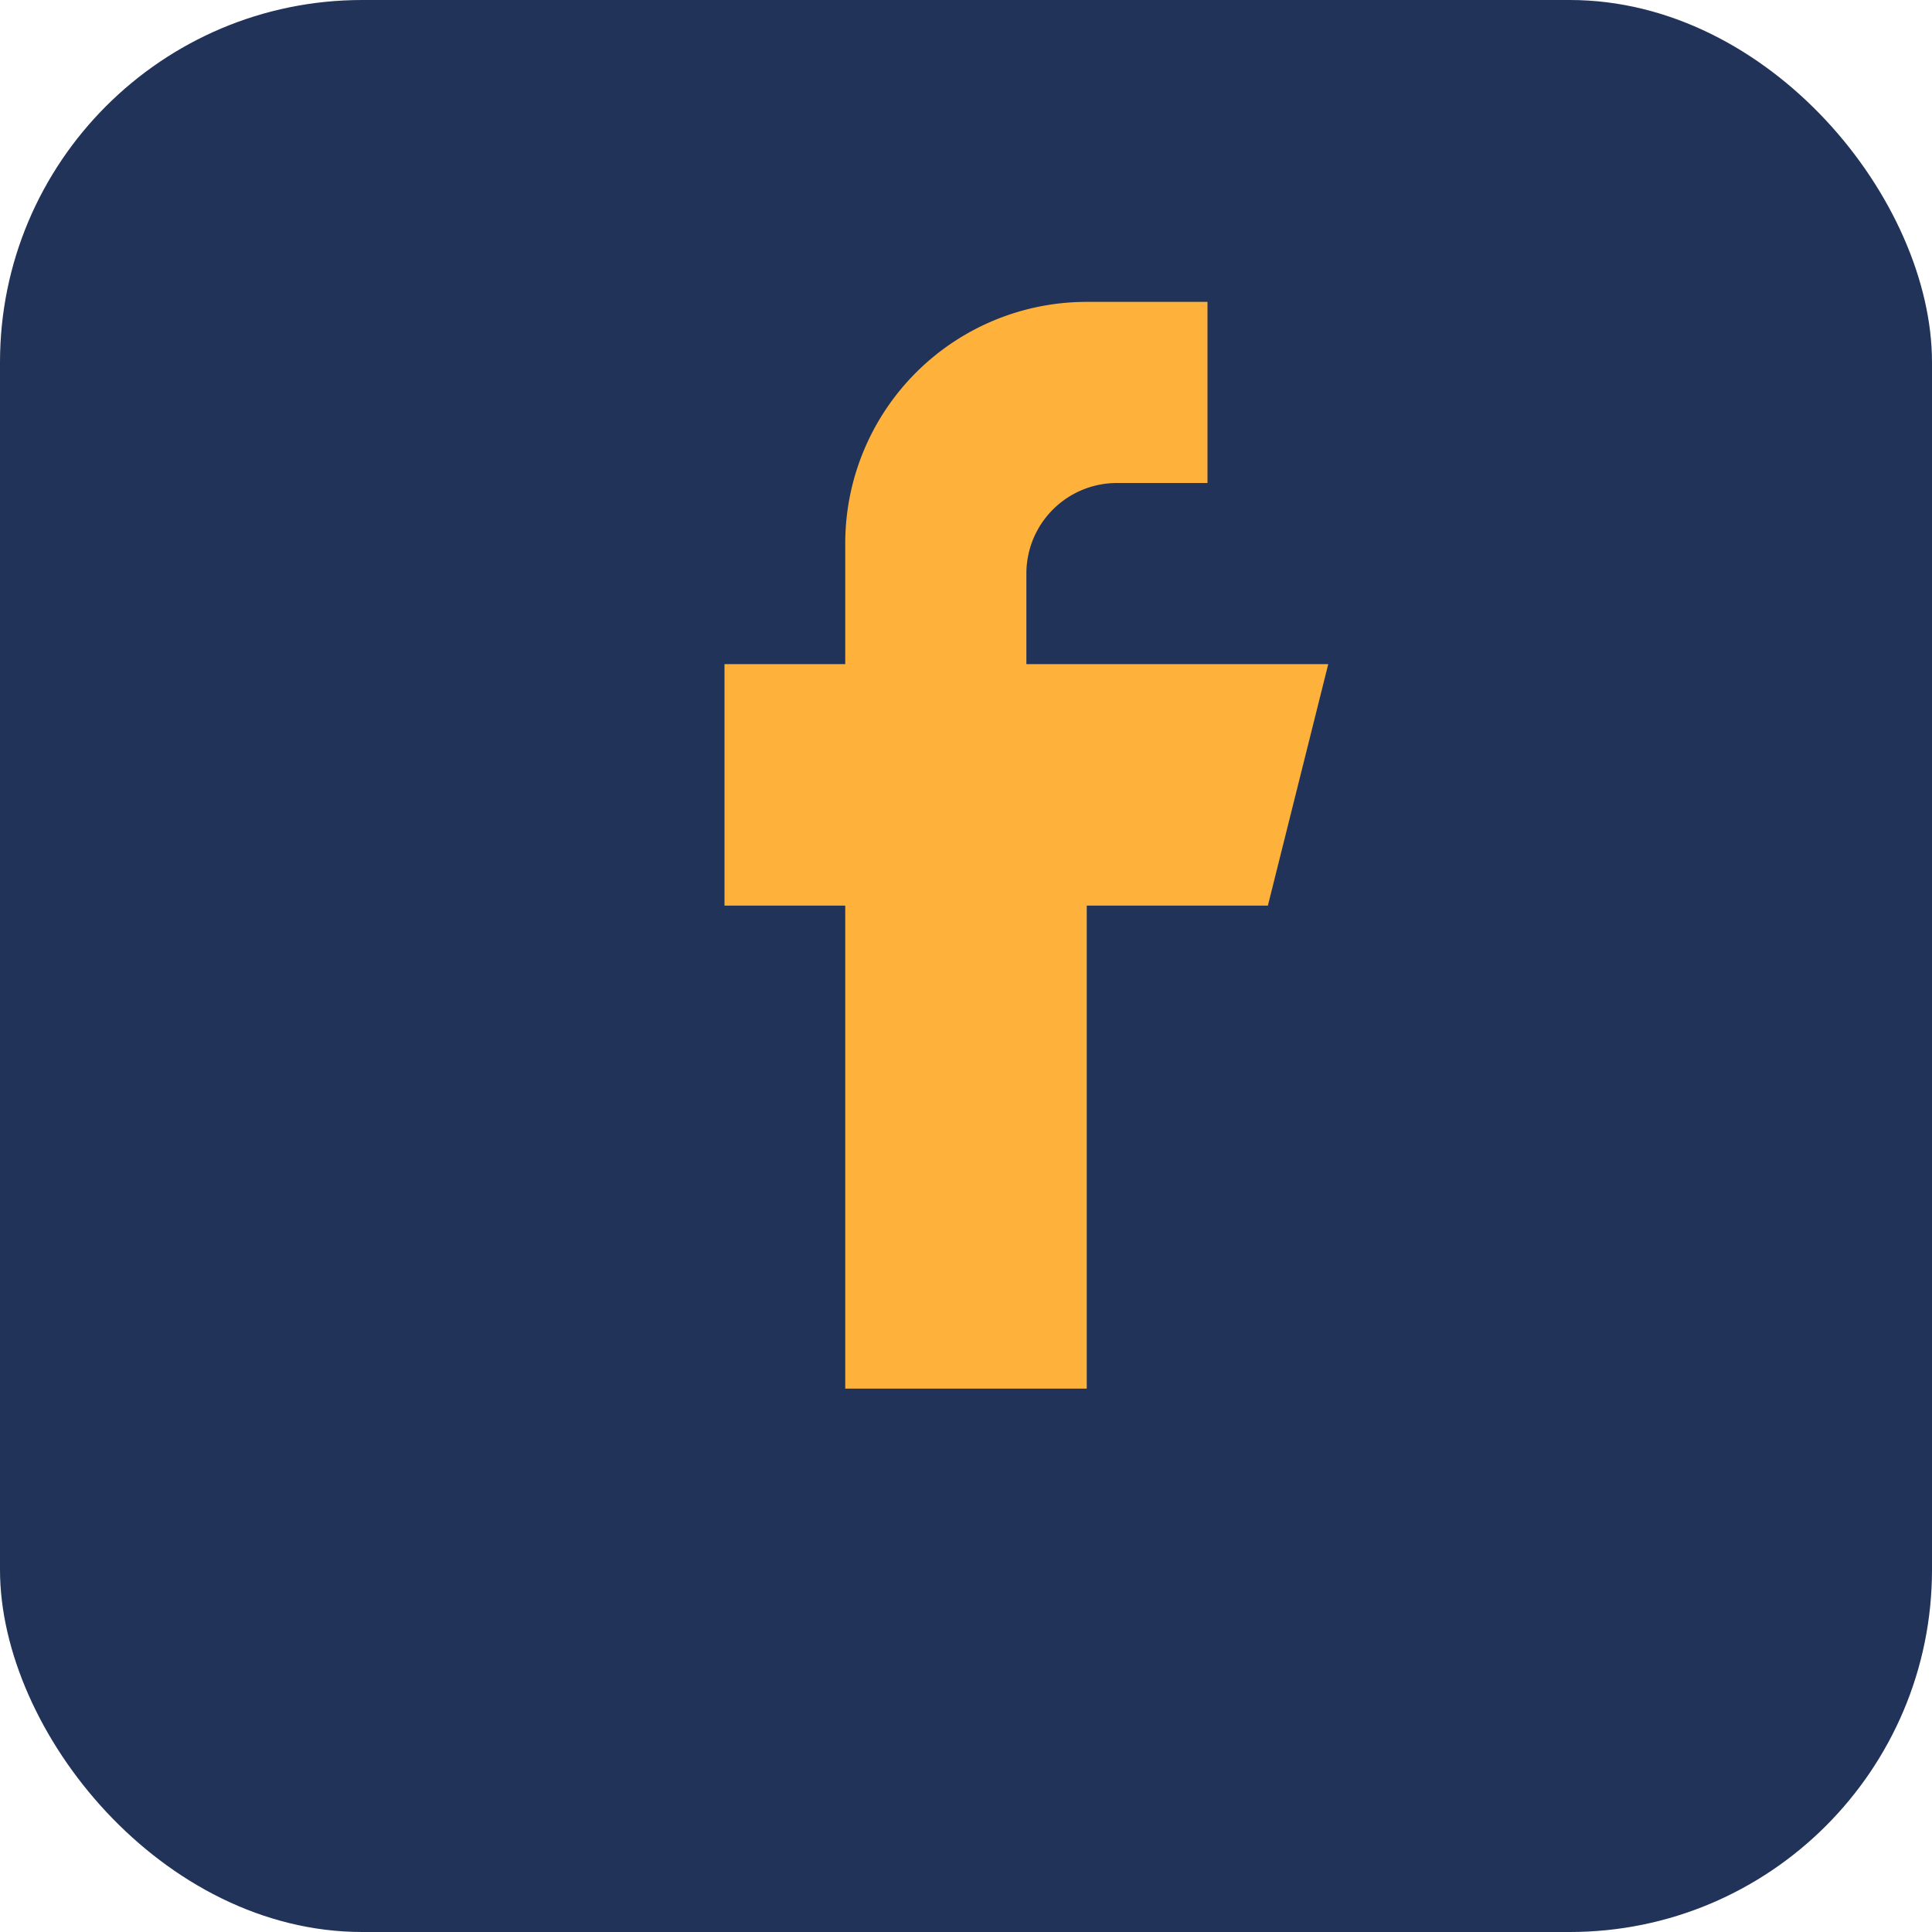
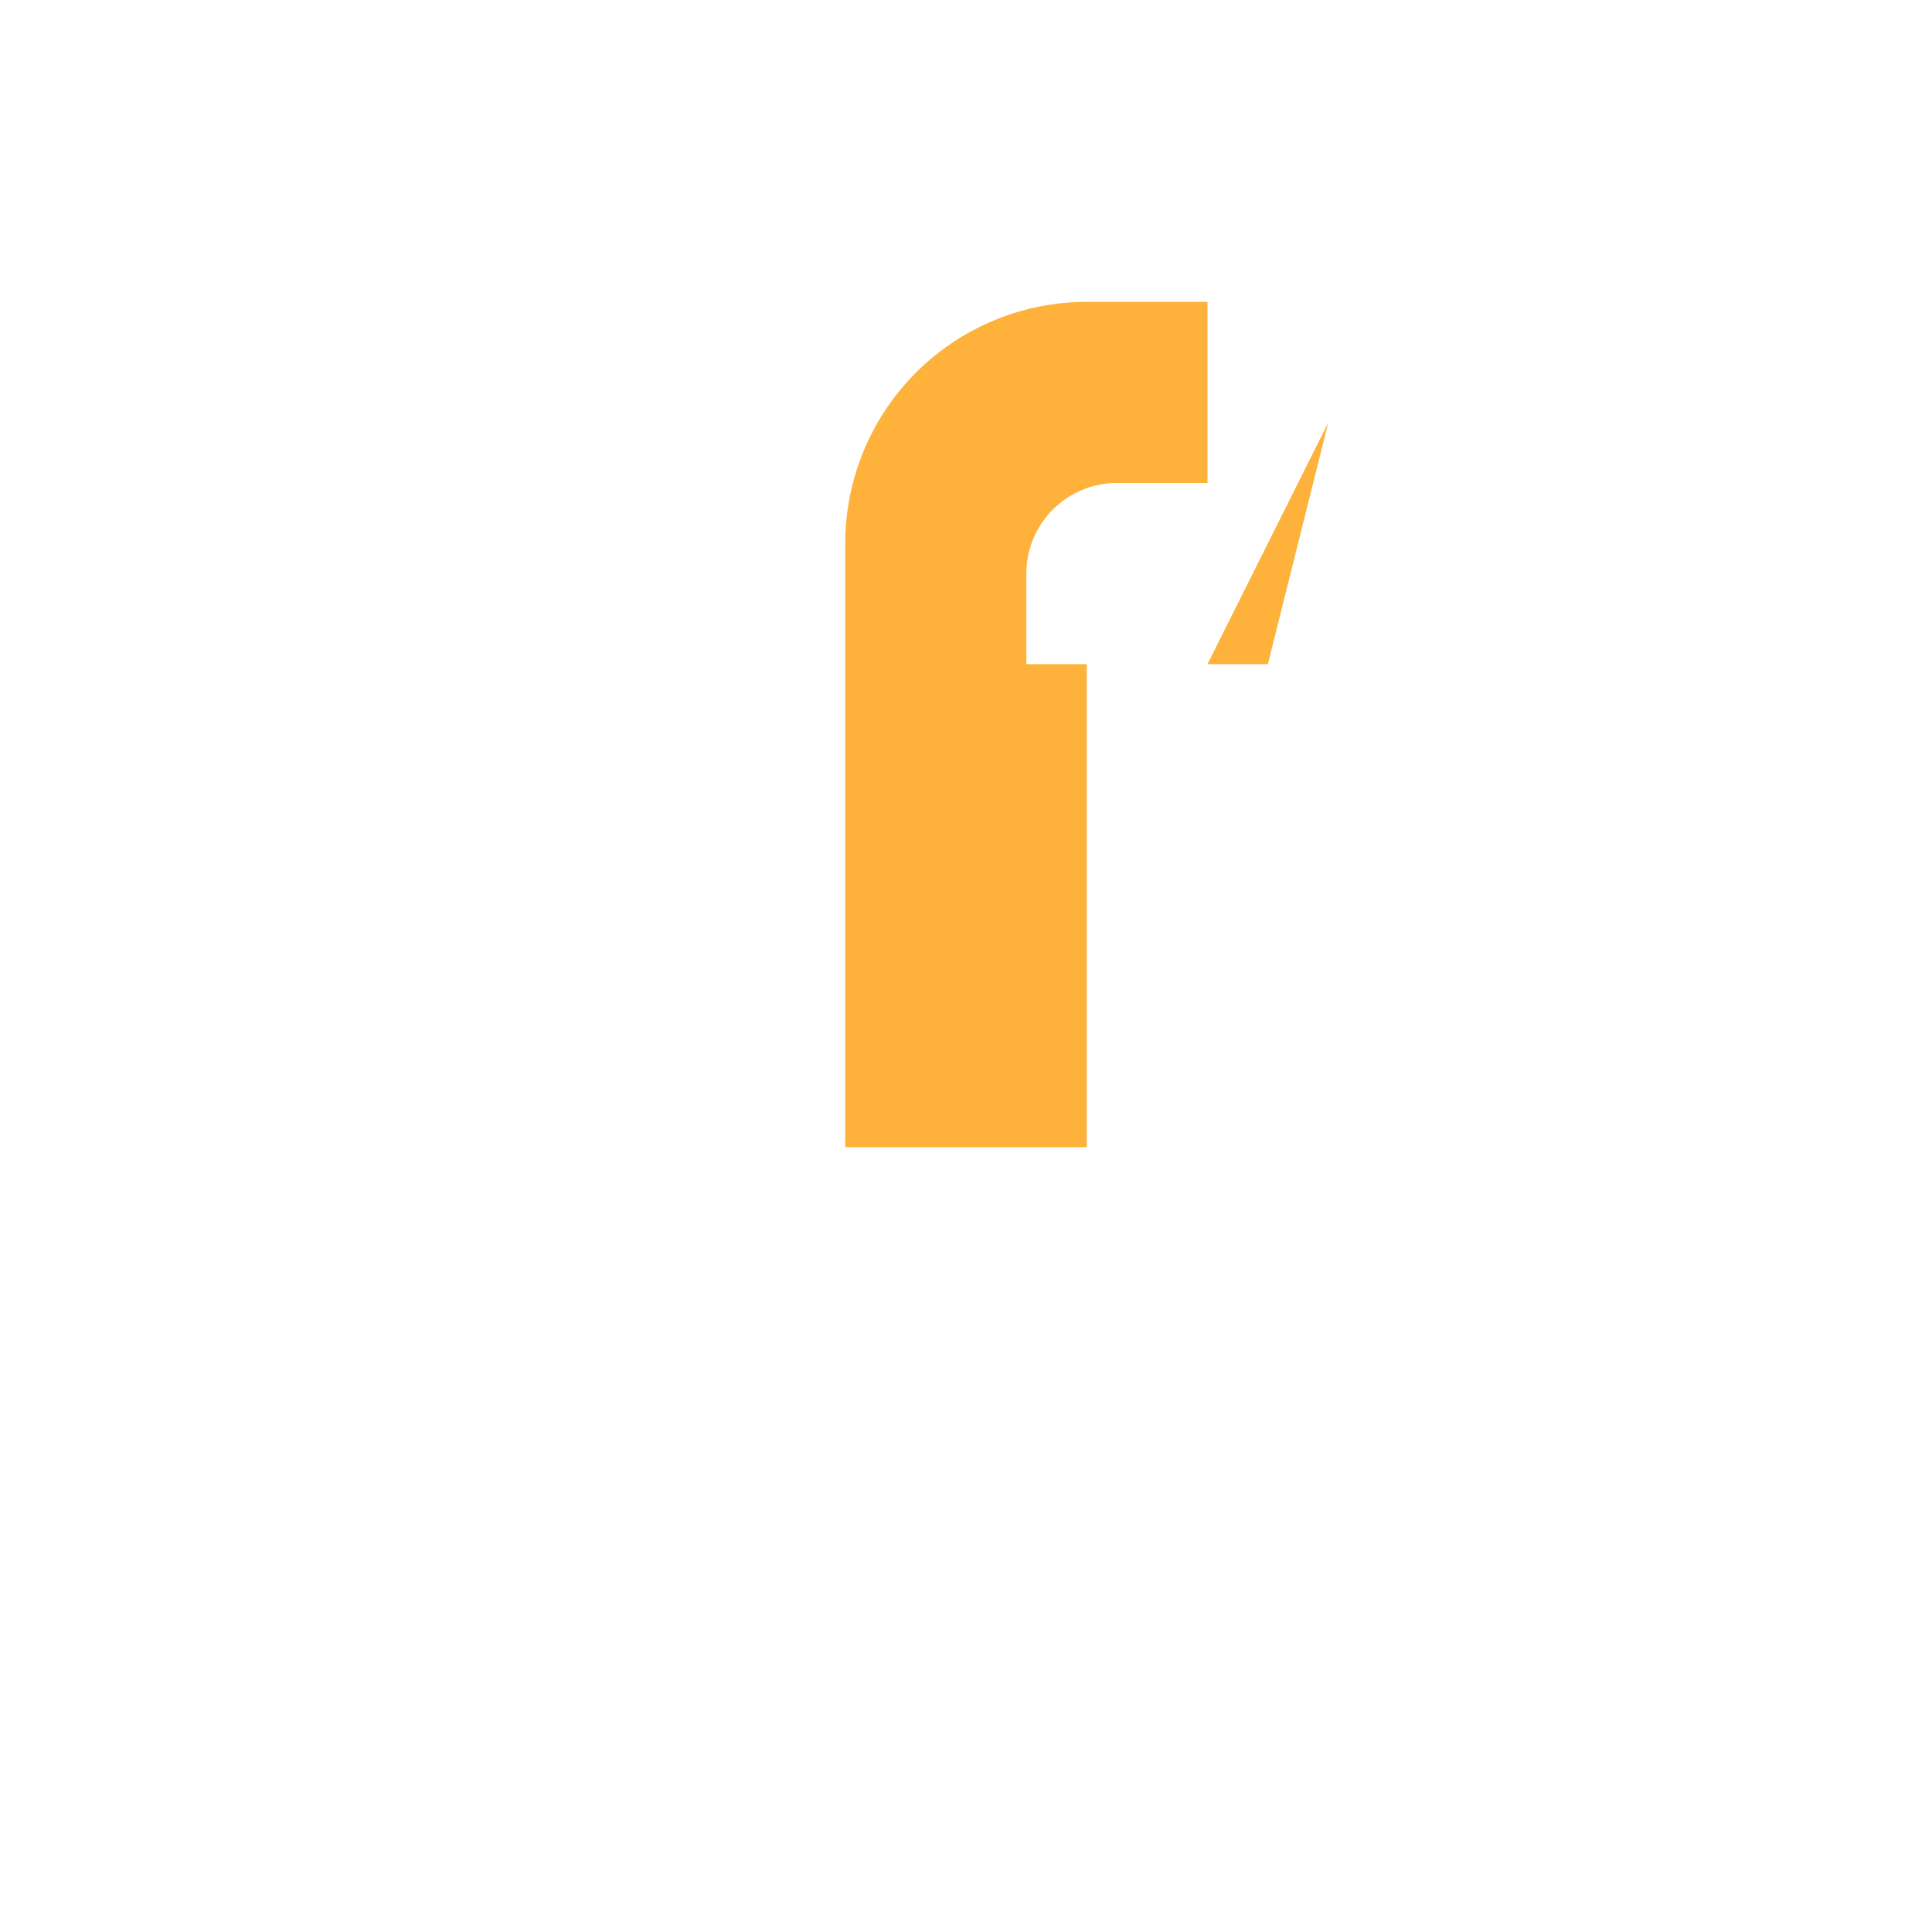
<svg xmlns="http://www.w3.org/2000/svg" width="32" height="32" viewBox="0 0 32 32">
-   <rect width="32" height="32" rx="6" fill="#223359" />
-   <path d="M20 11h-3V9.5a1.5 1.5 0 011.5-1.5H20v-3h-2a4 4 0 00-4 4V11h-2v4h2v8h4v-8h3l1-4z" fill="#FFB23B" />
+   <path d="M20 11h-3V9.5a1.5 1.5 0 011.5-1.5H20v-3h-2a4 4 0 00-4 4V11h-2h2v8h4v-8h3l1-4z" fill="#FFB23B" />
</svg>